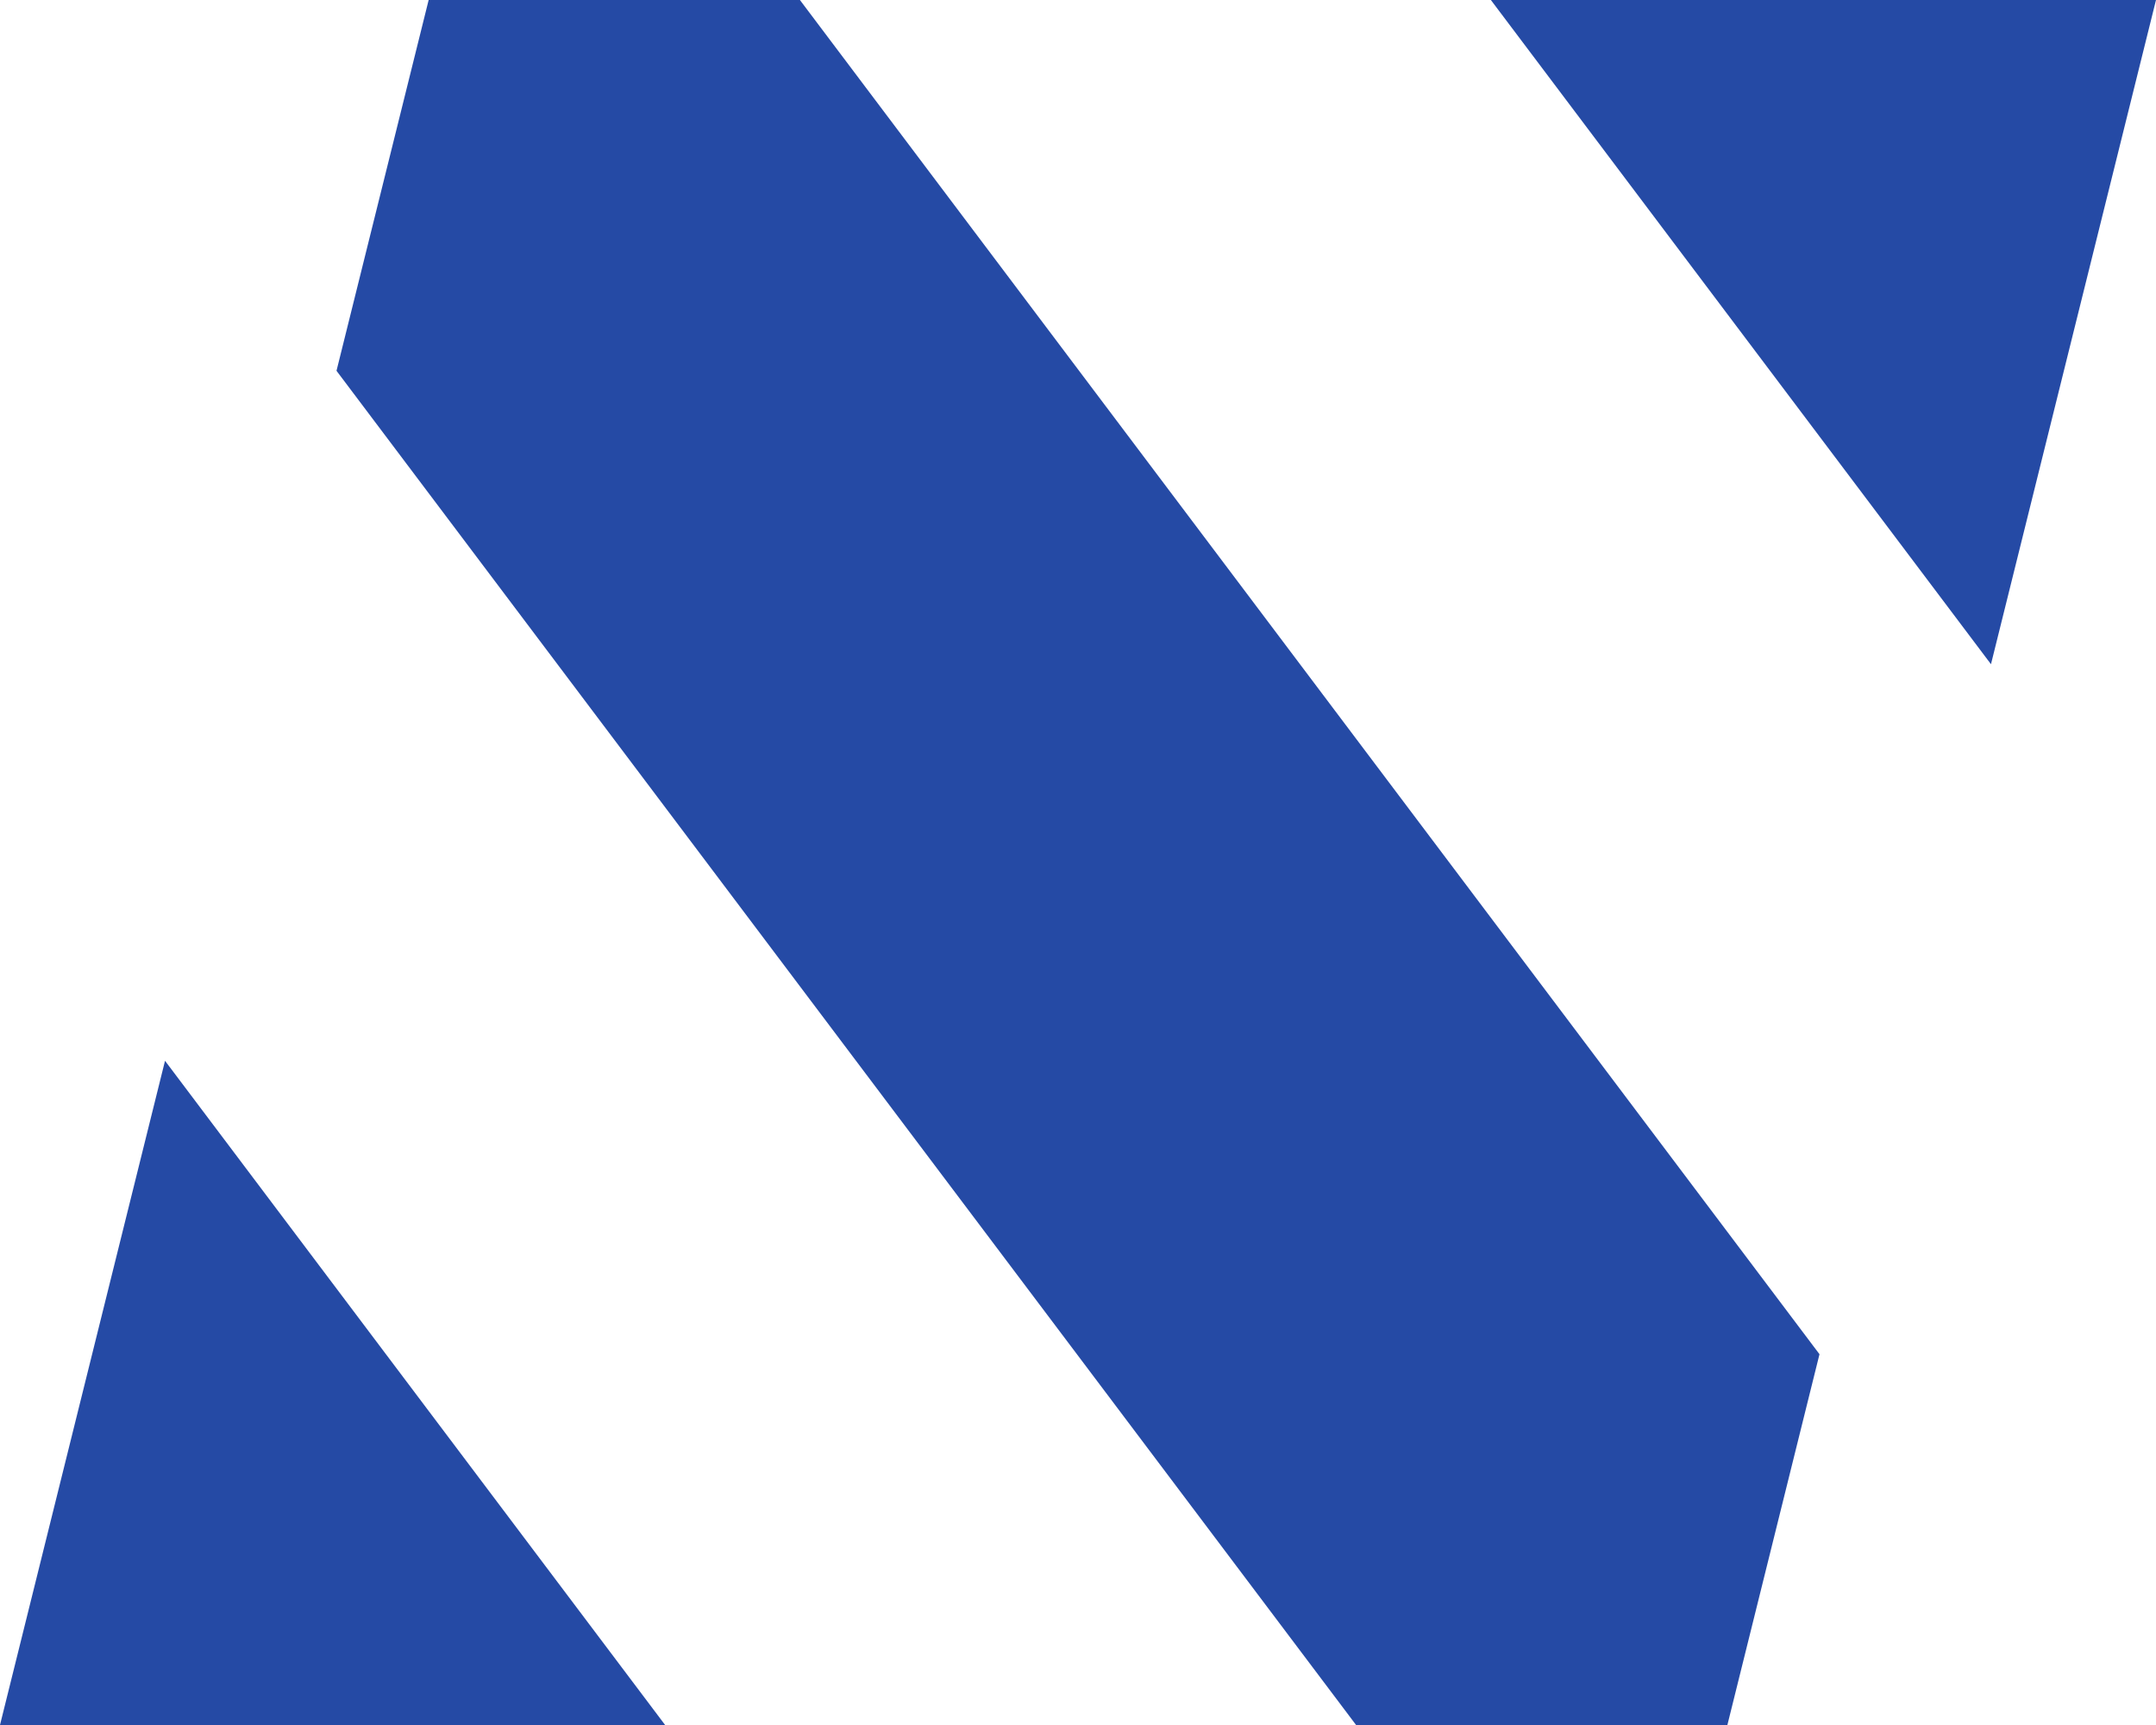
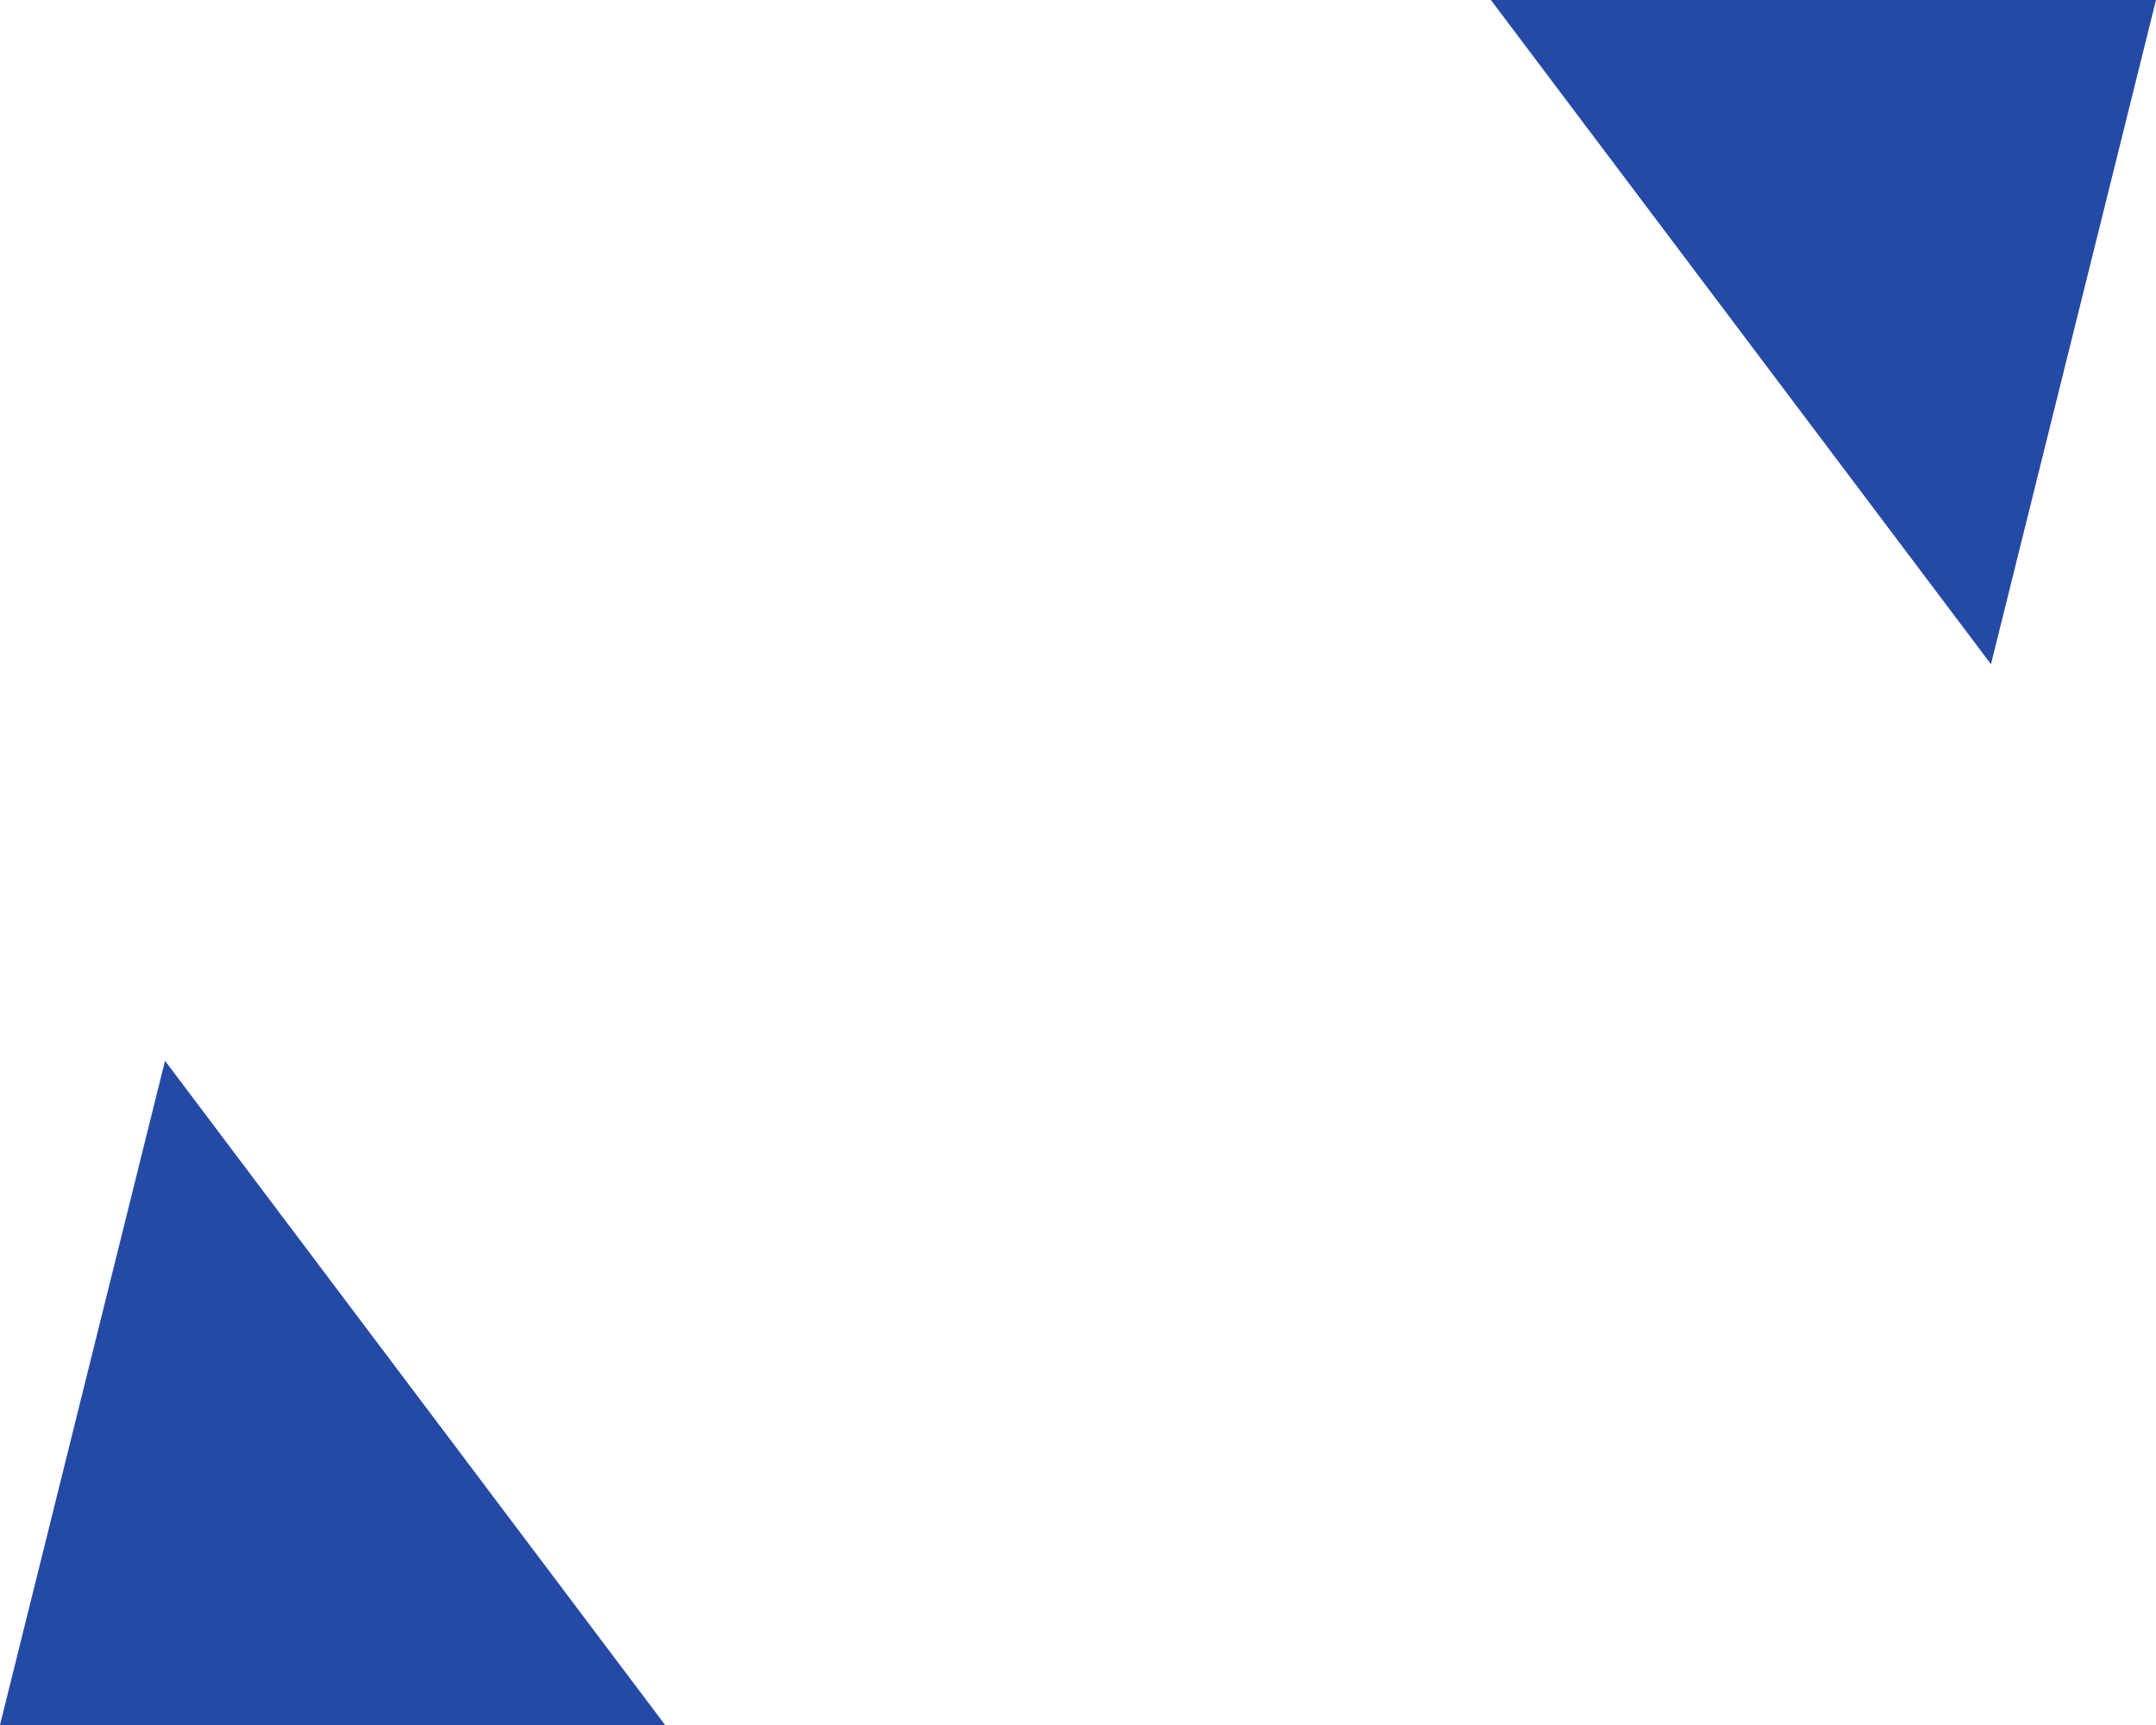
<svg xmlns="http://www.w3.org/2000/svg" version="1.1" viewBox="0 0 50 40" width="50" height="40">
-   <path d="m46.173 15.402 3.827-15.402h-15.425zm-27.622-15.402h-8.61l-2.137 8.598 23.645 31.402h8.611l2.136-8.598zm-3.126 40-11.598-15.402-3.827 15.402z" fill="#254aa5" />
+   <path d="m46.173 15.402 3.827-15.402h-15.425zm-27.622-15.402h-8.61h8.611l2.136-8.598zm-3.126 40-11.598-15.402-3.827 15.402z" fill="#254aa5" />
</svg>